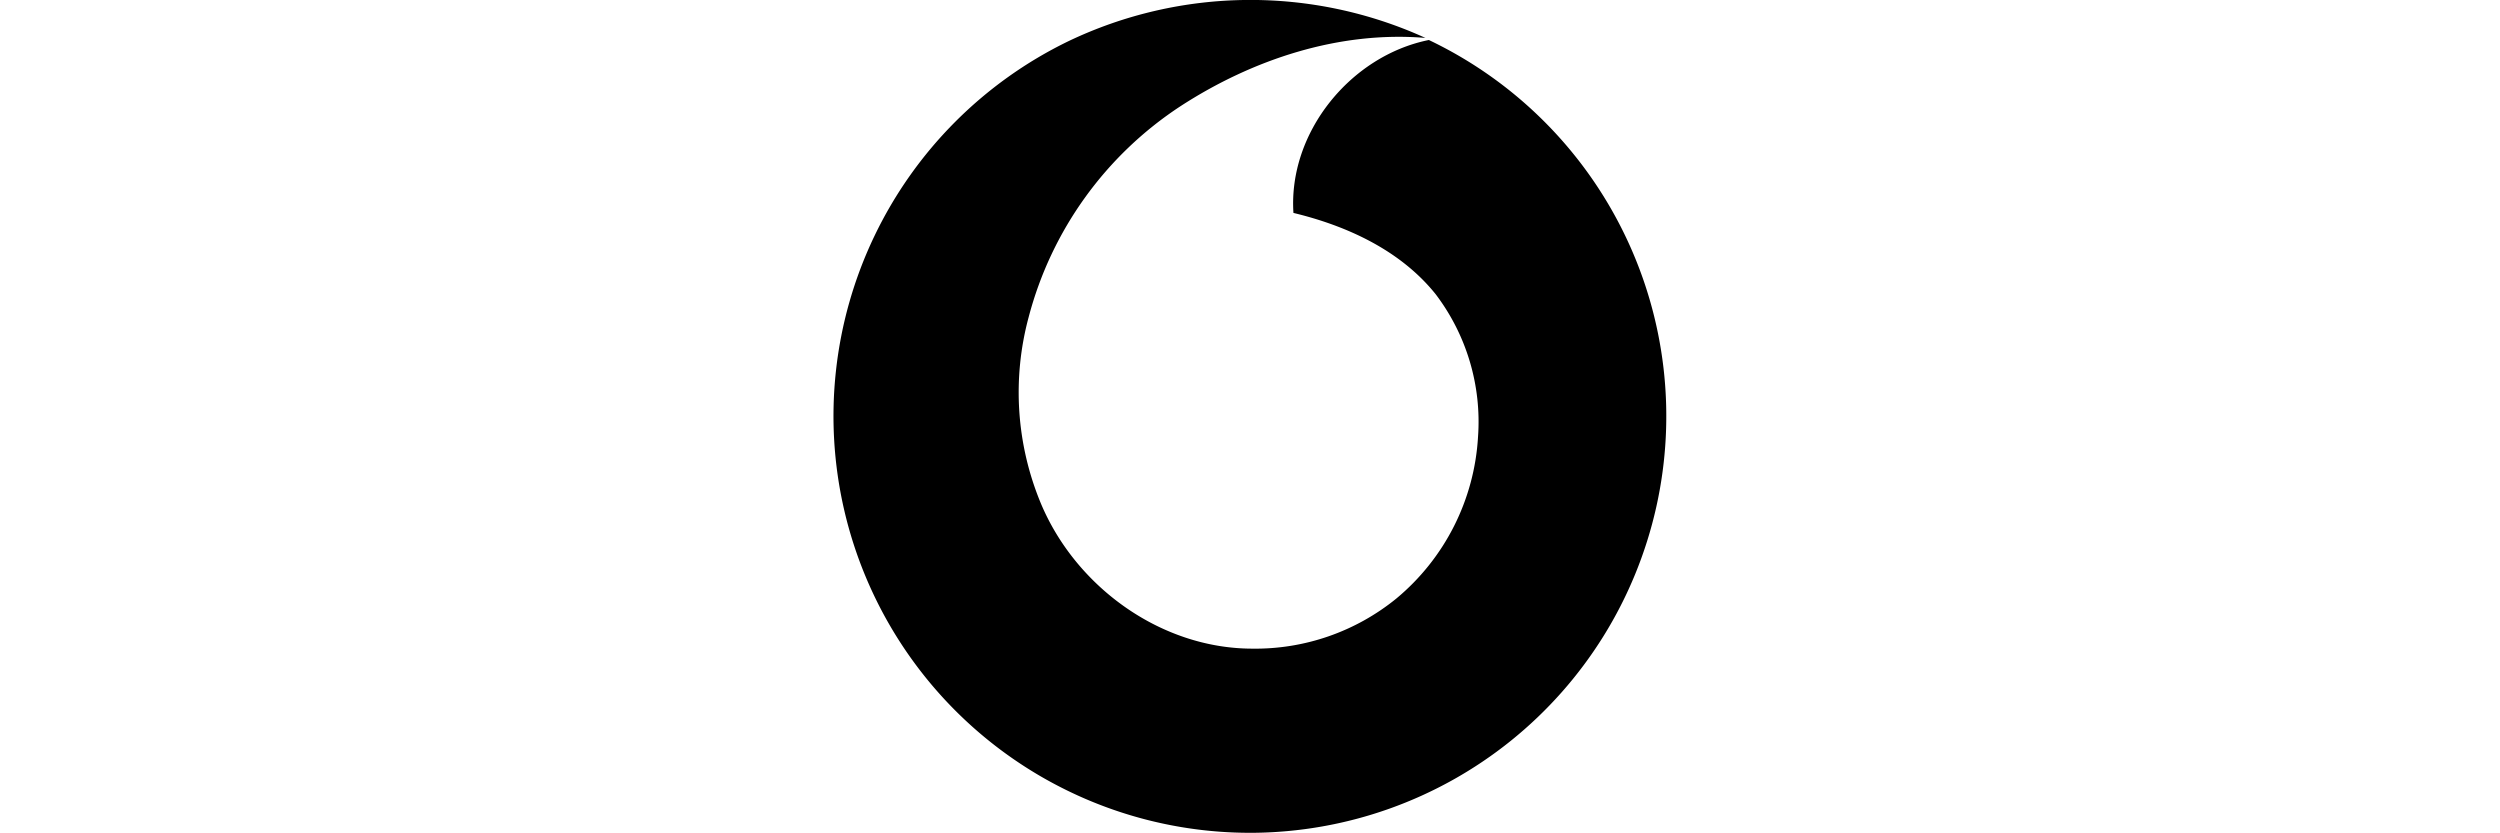
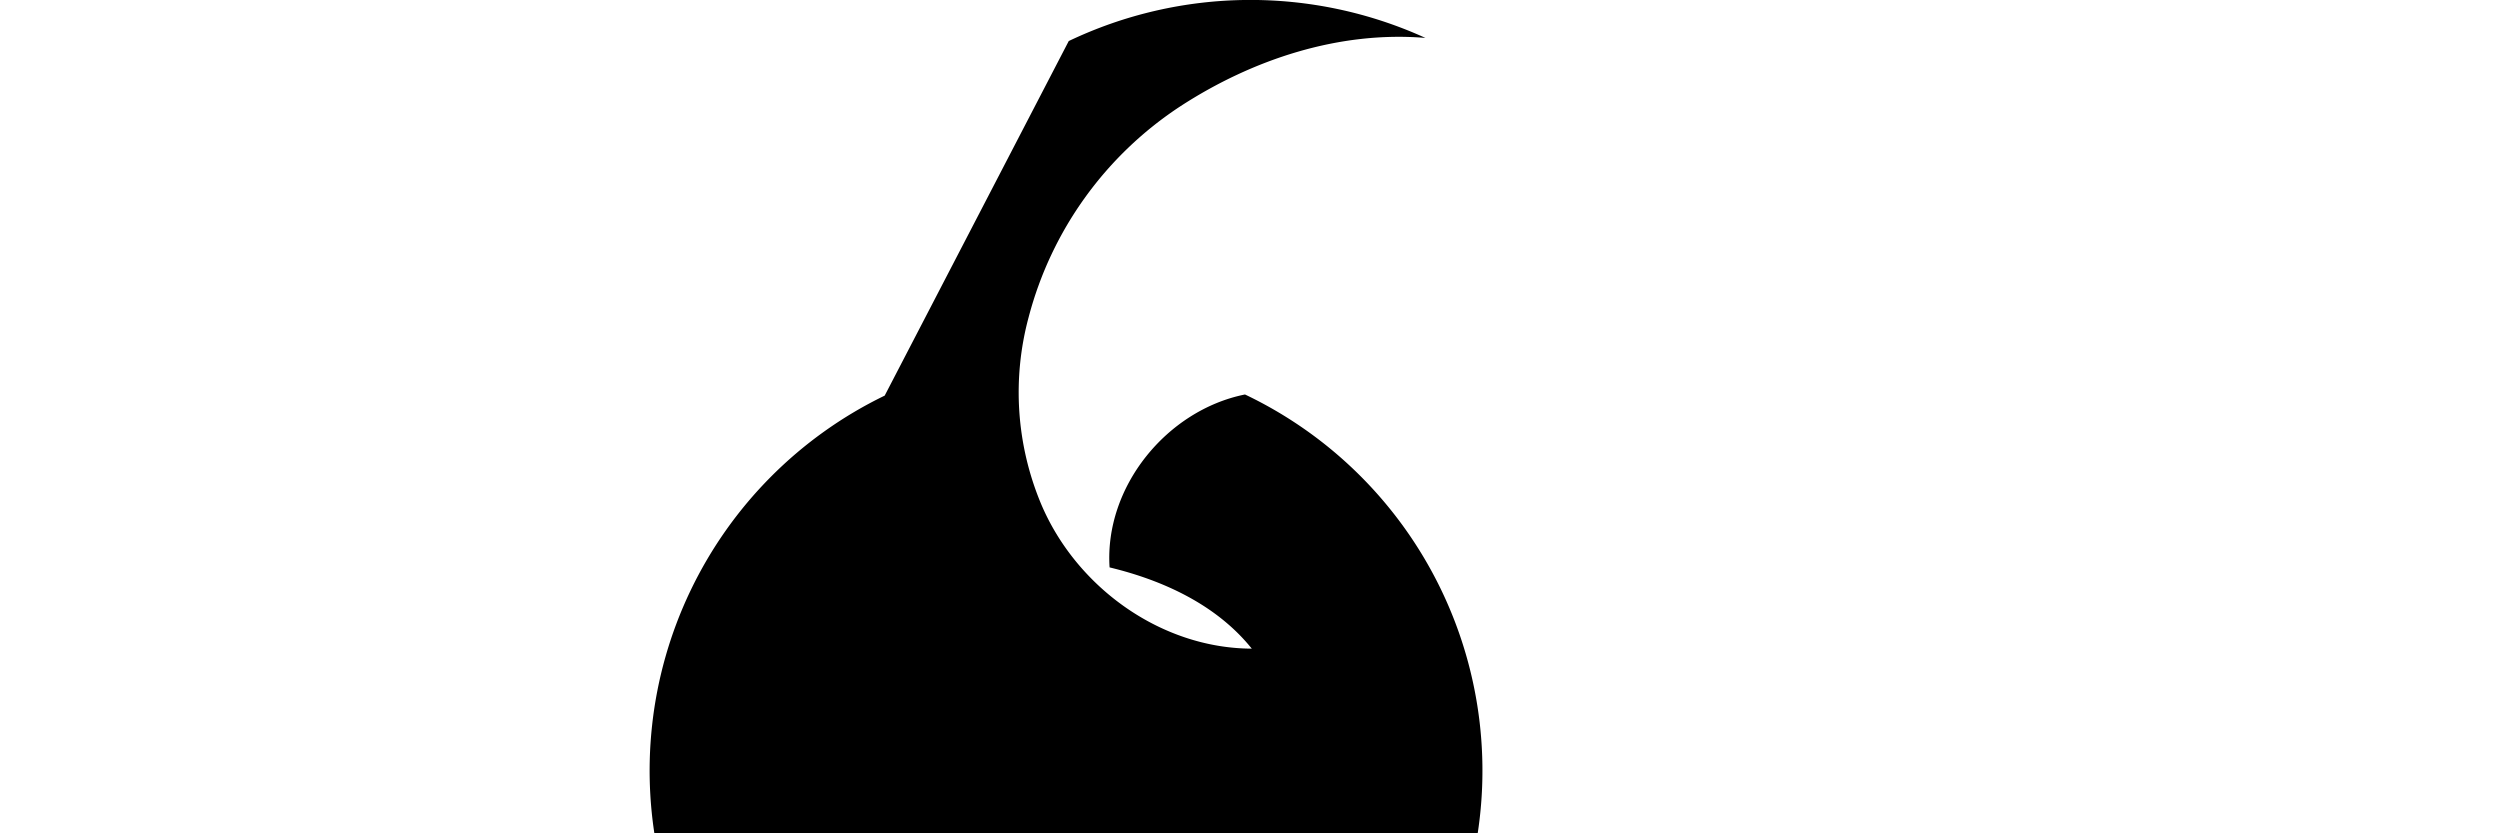
<svg xmlns="http://www.w3.org/2000/svg" id="Layer_1" data-name="Layer 1" viewBox="0 0 240 80">
  <title>Zeichenfläche 1</title>
-   <path id="_Pfad_" data-name="&lt;Pfad&gt;" d="M102.6,3.94a40.53,40.53,0,0,1,34.24-.3c-8.29-.69-16.58,2.06-23.49,6.54a34.76,34.76,0,0,0-14.6,20.27,27.74,27.74,0,0,0,1.17,17.87c3.35,8,11.49,13.92,20.25,13.95a21.46,21.46,0,0,0,13.89-4.82,21.81,21.81,0,0,0,7.83-15.51,20.24,20.24,0,0,0-4.07-13.7c-3.38-4.21-8.51-6.56-13.65-7.8-.51-7.74,5.5-15.09,13-16.6a40,40,0,0,1-17,76.11,40,40,0,0,1-17.59-76Z" />
+   <path id="_Pfad_" data-name="&lt;Pfad&gt;" d="M102.6,3.94a40.53,40.53,0,0,1,34.24-.3c-8.29-.69-16.58,2.06-23.49,6.54a34.76,34.76,0,0,0-14.6,20.27,27.74,27.74,0,0,0,1.17,17.87c3.35,8,11.49,13.92,20.25,13.95c-3.38-4.21-8.51-6.56-13.65-7.8-.51-7.74,5.5-15.09,13-16.6a40,40,0,0,1-17,76.11,40,40,0,0,1-17.59-76Z" />
</svg>